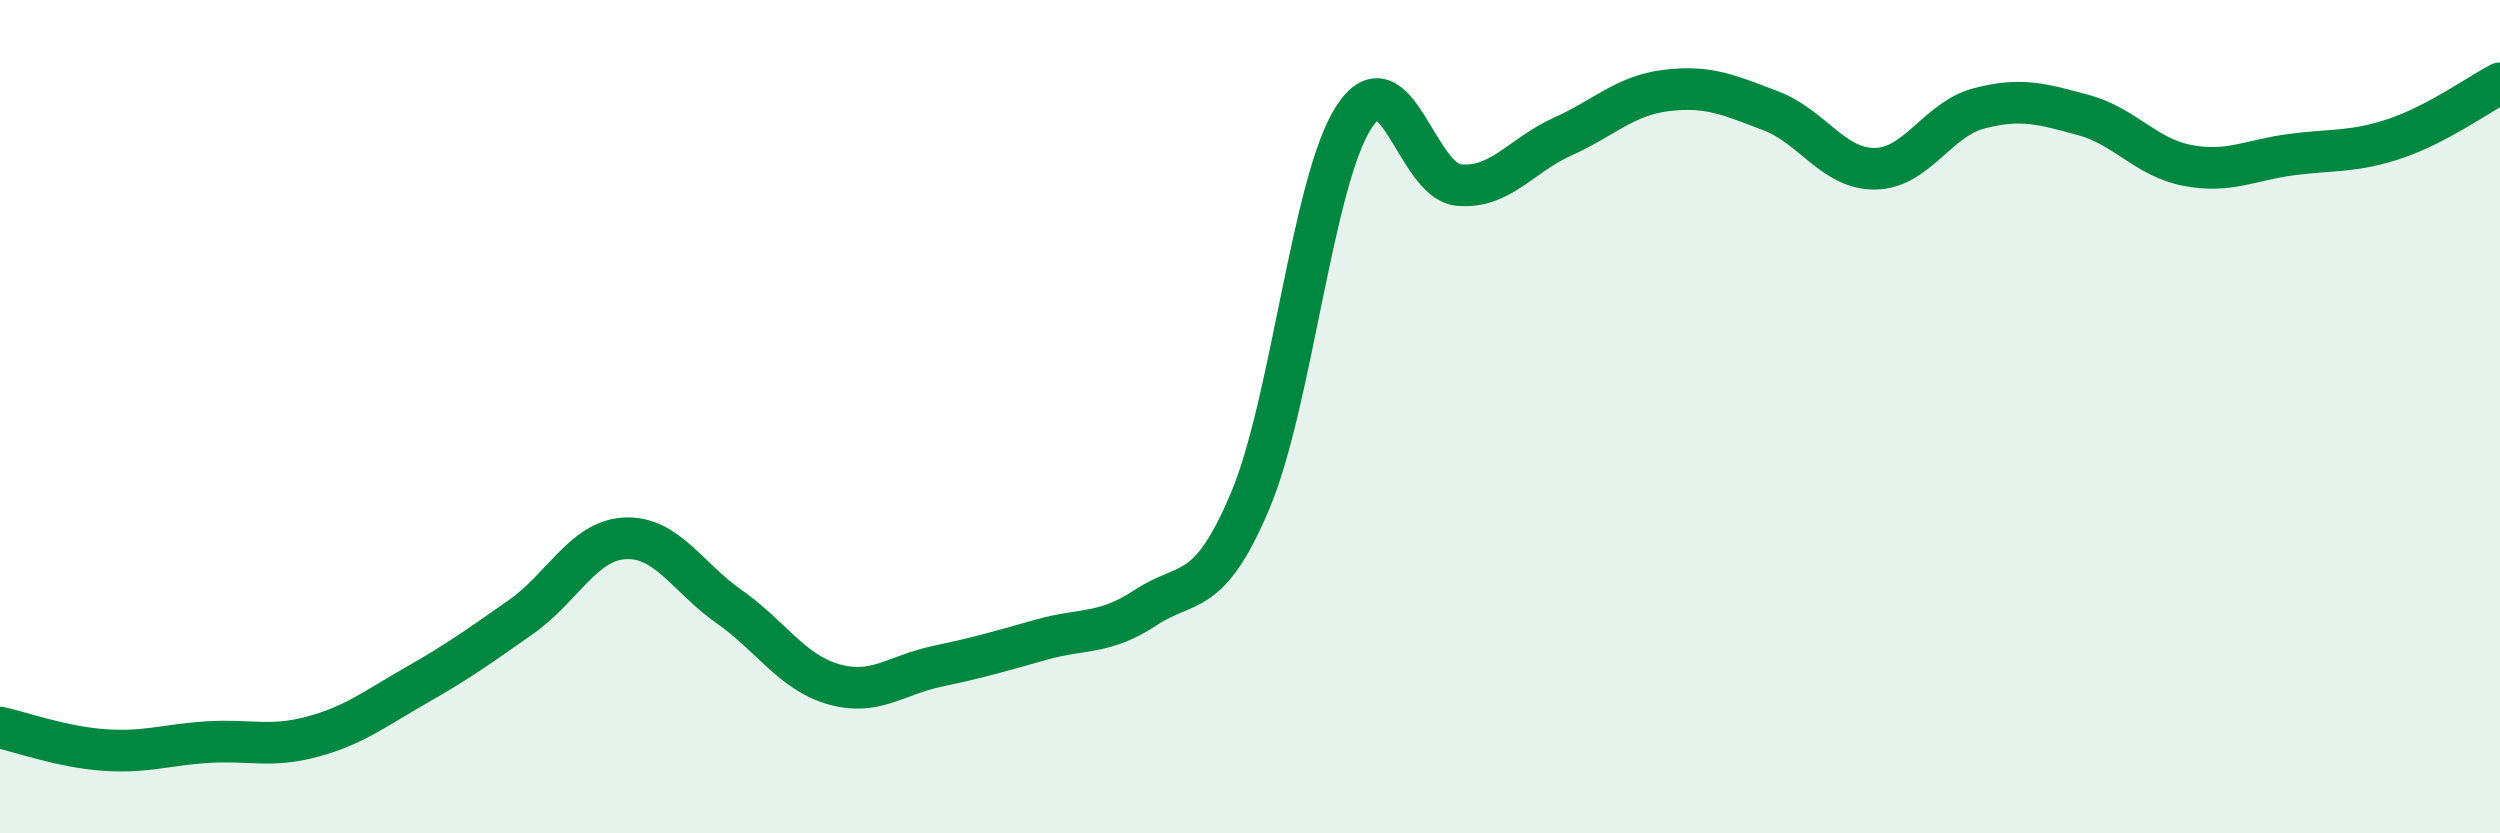
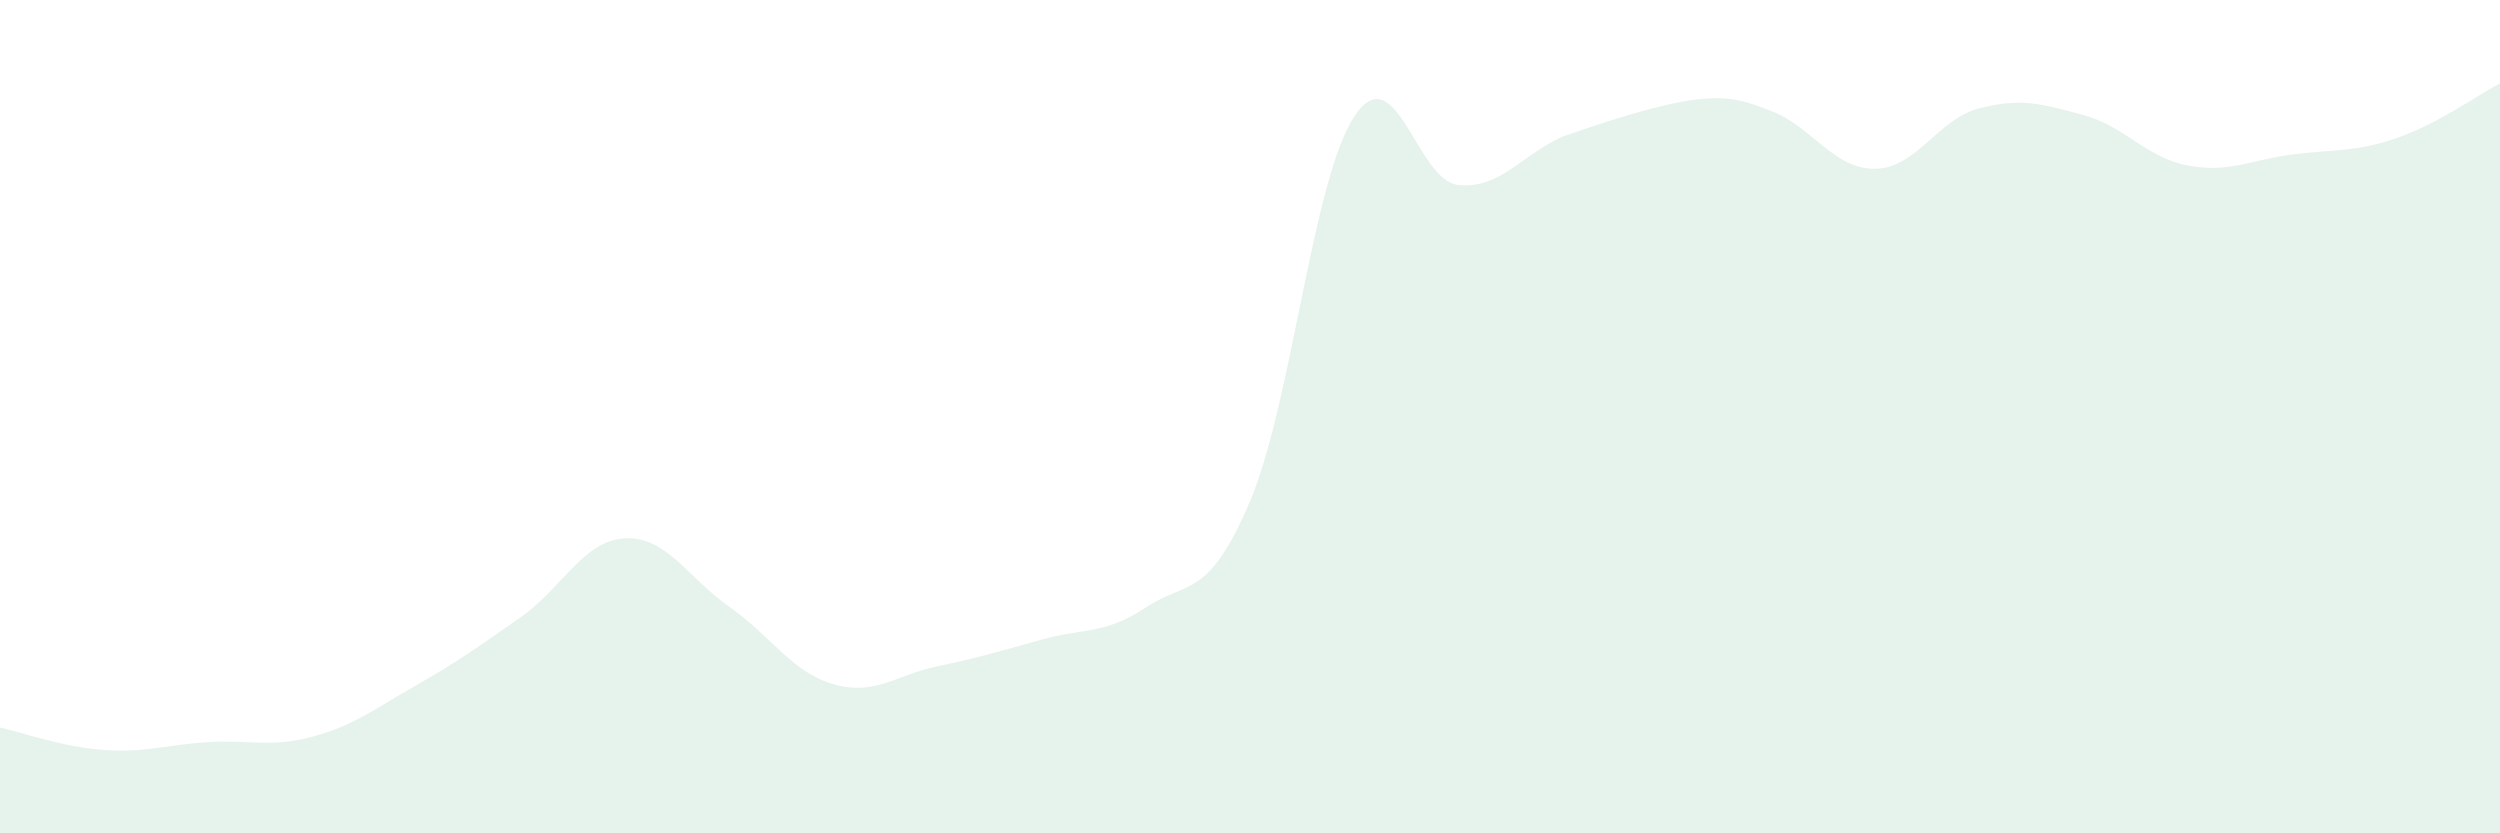
<svg xmlns="http://www.w3.org/2000/svg" width="60" height="20" viewBox="0 0 60 20">
-   <path d="M 0,17.46 C 0.5,17.57 1.5,17.93 2.5,18 C 3.5,18.07 4,17.87 5,17.81 C 6,17.75 6.5,17.95 7.5,17.68 C 8.5,17.41 9,17.01 10,16.44 C 11,15.87 11.5,15.51 12.5,14.81 C 13.5,14.11 14,12.97 15,12.92 C 16,12.87 16.5,13.86 17.5,14.56 C 18.5,15.26 19,16.13 20,16.42 C 21,16.71 21.5,16.2 22.5,15.99 C 23.5,15.78 24,15.63 25,15.35 C 26,15.07 26.5,15.24 27.5,14.58 C 28.5,13.92 29,14.39 30,12.03 C 31,9.67 31.5,4.32 32.5,2.8 C 33.5,1.28 34,4.34 35,4.44 C 36,4.54 36.5,3.73 37.5,3.28 C 38.5,2.83 39,2.29 40,2.17 C 41,2.05 41.5,2.28 42.5,2.66 C 43.5,3.04 44,4.06 45,4.05 C 46,4.04 46.5,2.86 47.5,2.6 C 48.5,2.34 49,2.49 50,2.76 C 51,3.03 51.5,3.78 52.5,3.97 C 53.5,4.16 54,3.84 55,3.71 C 56,3.58 56.5,3.66 57.5,3.32 C 58.5,2.98 59.5,2.26 60,2L60 20L0 20Z" fill="#008740" opacity="0.1" stroke-linecap="round" stroke-linejoin="round" />
-   <path d="M 0,17.46 C 0.5,17.57 1.5,17.93 2.5,18 C 3.5,18.07 4,17.87 5,17.81 C 6,17.75 6.5,17.95 7.5,17.68 C 8.5,17.41 9,17.01 10,16.44 C 11,15.87 11.5,15.51 12.5,14.81 C 13.5,14.11 14,12.97 15,12.92 C 16,12.87 16.5,13.86 17.5,14.56 C 18.5,15.26 19,16.13 20,16.42 C 21,16.71 21.5,16.2 22.5,15.99 C 23.5,15.78 24,15.63 25,15.35 C 26,15.07 26.5,15.24 27.5,14.58 C 28.5,13.92 29,14.39 30,12.03 C 31,9.67 31.5,4.32 32.5,2.8 C 33.5,1.28 34,4.34 35,4.44 C 36,4.54 36.5,3.73 37.5,3.28 C 38.5,2.83 39,2.29 40,2.17 C 41,2.05 41.5,2.28 42.5,2.66 C 43.5,3.04 44,4.06 45,4.05 C 46,4.04 46.5,2.86 47.5,2.6 C 48.5,2.34 49,2.49 50,2.76 C 51,3.03 51.5,3.78 52.5,3.97 C 53.5,4.16 54,3.84 55,3.71 C 56,3.58 56.5,3.66 57.5,3.32 C 58.5,2.98 59.5,2.26 60,2" stroke="#008740" stroke-width="1" fill="none" stroke-linecap="round" stroke-linejoin="round" />
+   <path d="M 0,17.46 C 0.5,17.57 1.5,17.93 2.5,18 C 3.5,18.07 4,17.87 5,17.81 C 6,17.75 6.5,17.95 7.5,17.68 C 8.5,17.41 9,17.01 10,16.44 C 11,15.87 11.5,15.51 12.5,14.81 C 13.5,14.11 14,12.97 15,12.92 C 16,12.87 16.5,13.86 17.5,14.56 C 18.5,15.26 19,16.13 20,16.42 C 21,16.71 21.5,16.2 22.5,15.99 C 23.5,15.78 24,15.63 25,15.35 C 26,15.07 26.5,15.24 27.5,14.58 C 28.5,13.92 29,14.39 30,12.03 C 31,9.67 31.5,4.32 32.5,2.8 C 33.5,1.28 34,4.34 35,4.44 C 36,4.54 36.5,3.73 37.5,3.28 C 41,2.05 41.5,2.28 42.5,2.66 C 43.5,3.04 44,4.06 45,4.05 C 46,4.04 46.5,2.86 47.5,2.6 C 48.5,2.34 49,2.49 50,2.76 C 51,3.03 51.5,3.78 52.5,3.97 C 53.5,4.16 54,3.84 55,3.71 C 56,3.58 56.5,3.66 57.5,3.32 C 58.5,2.98 59.5,2.26 60,2L60 20L0 20Z" fill="#008740" opacity="0.1" stroke-linecap="round" stroke-linejoin="round" />
</svg>